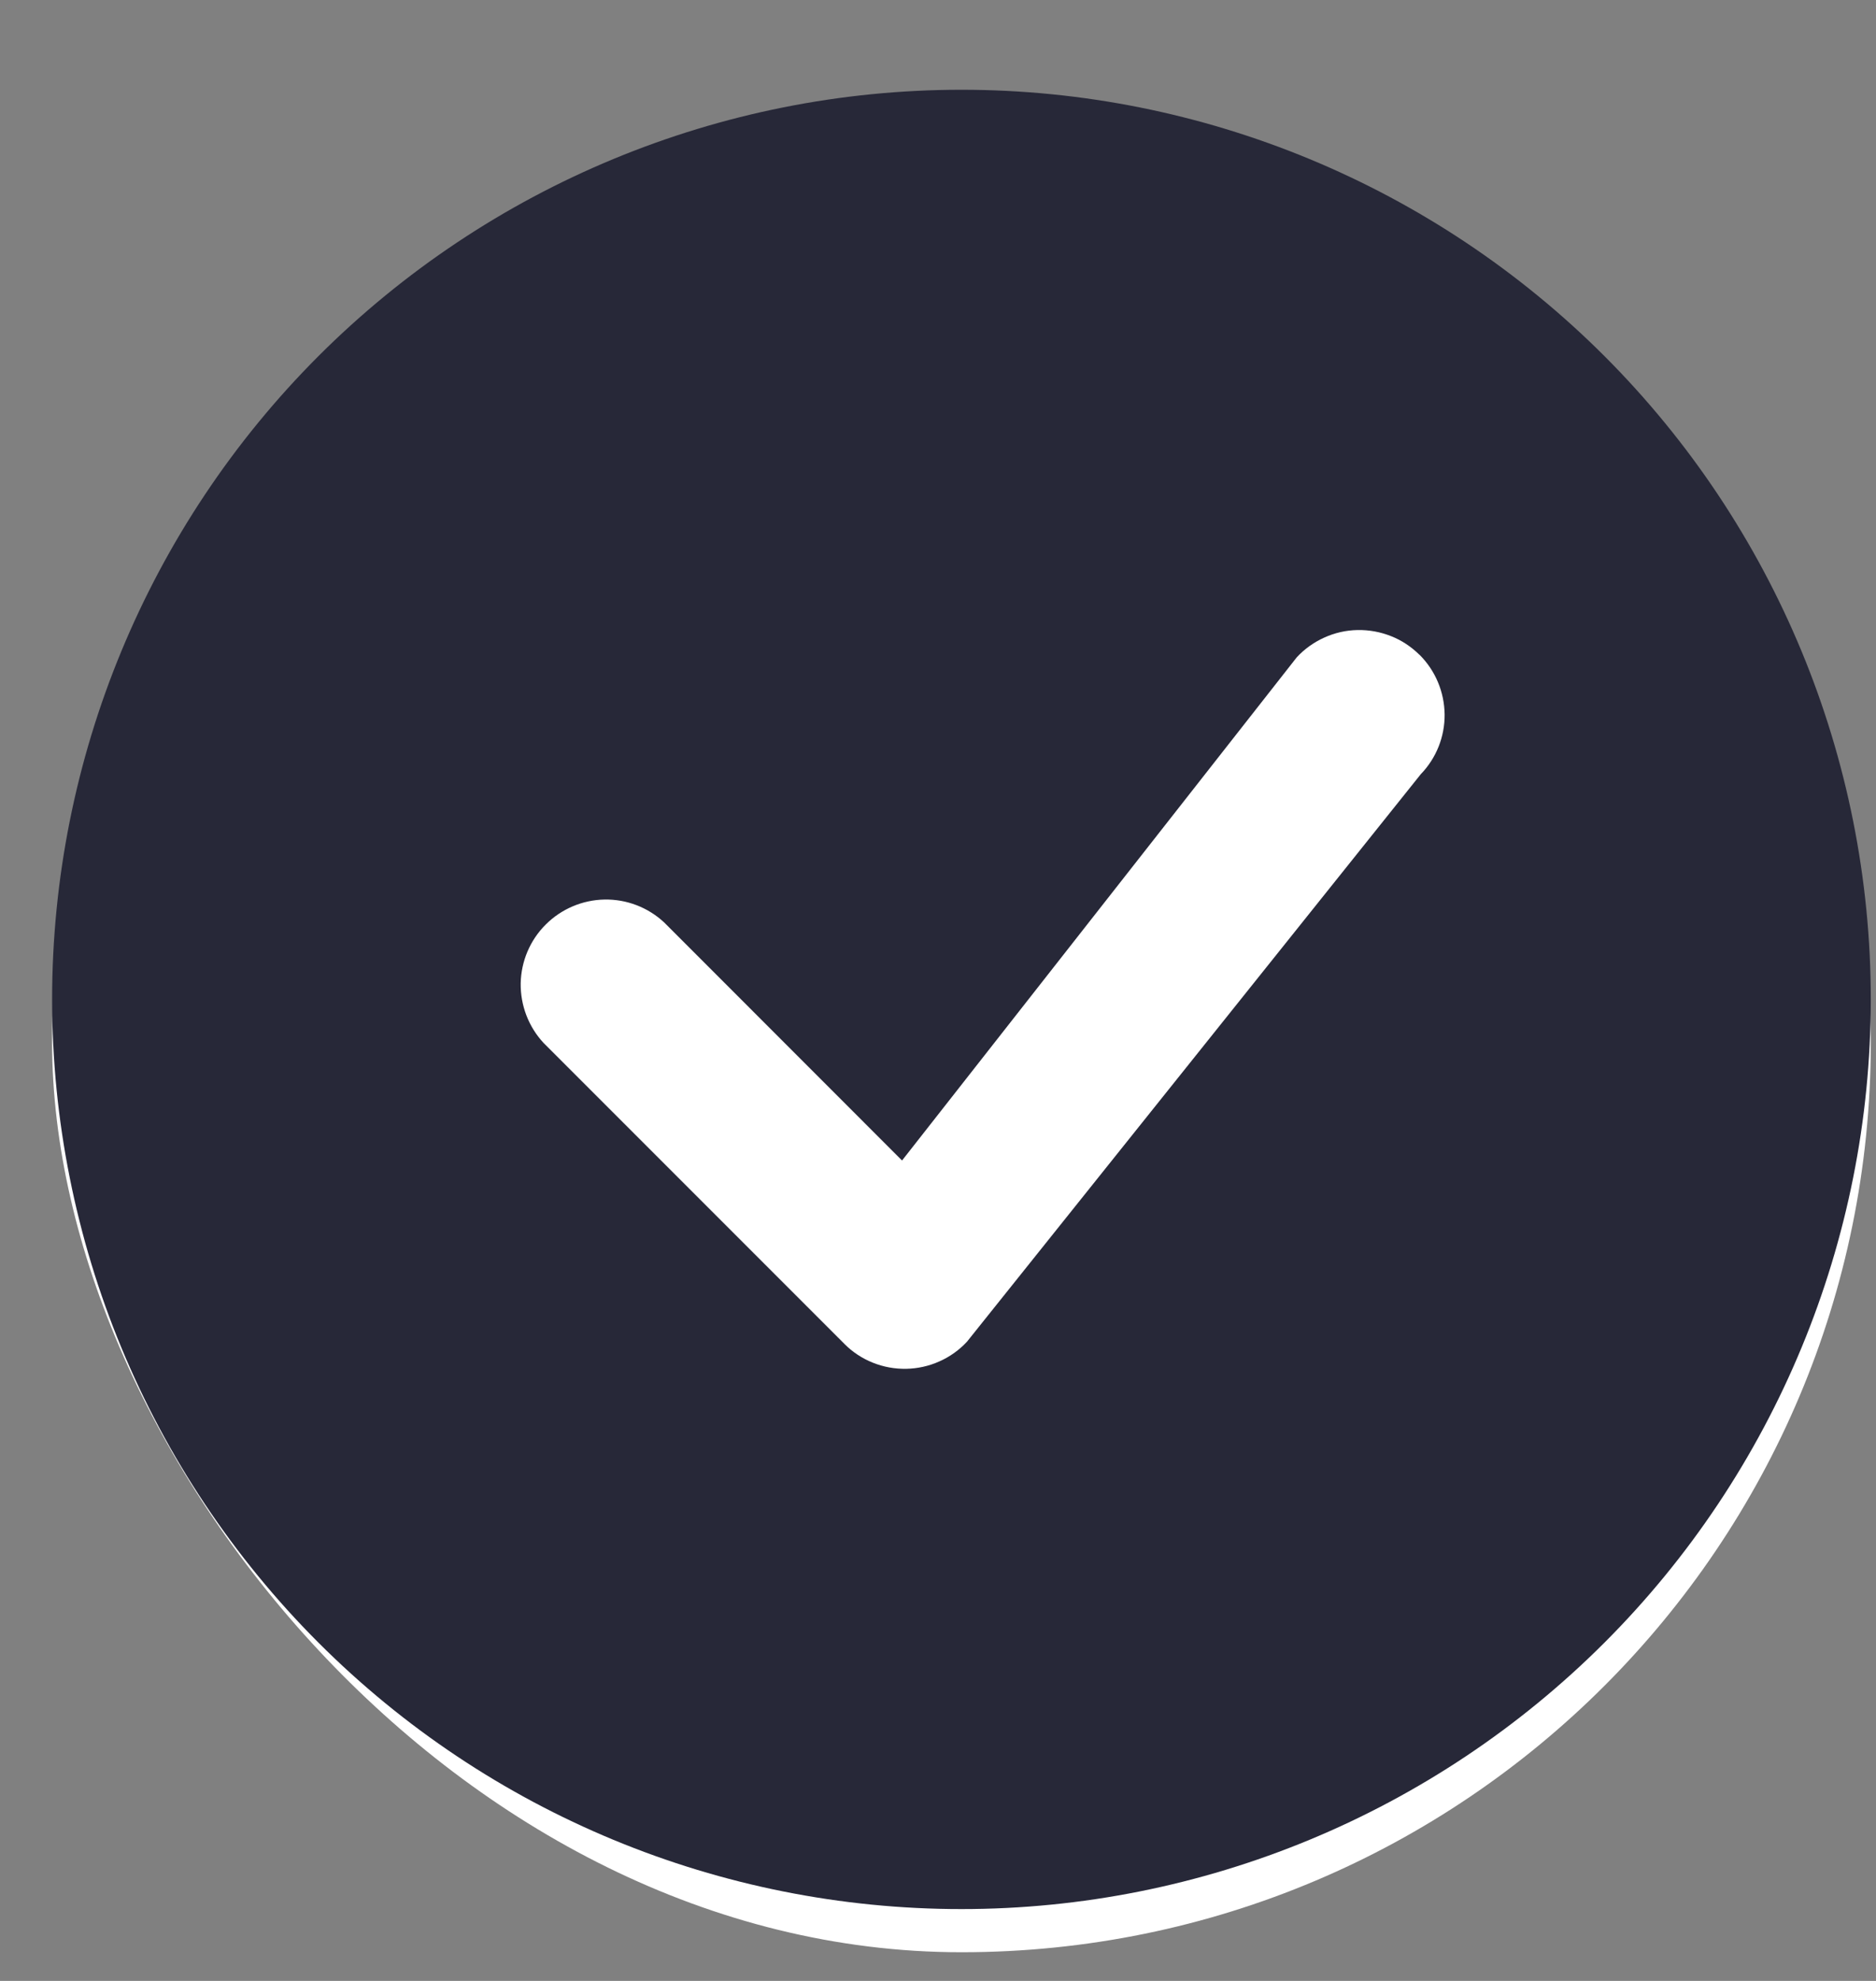
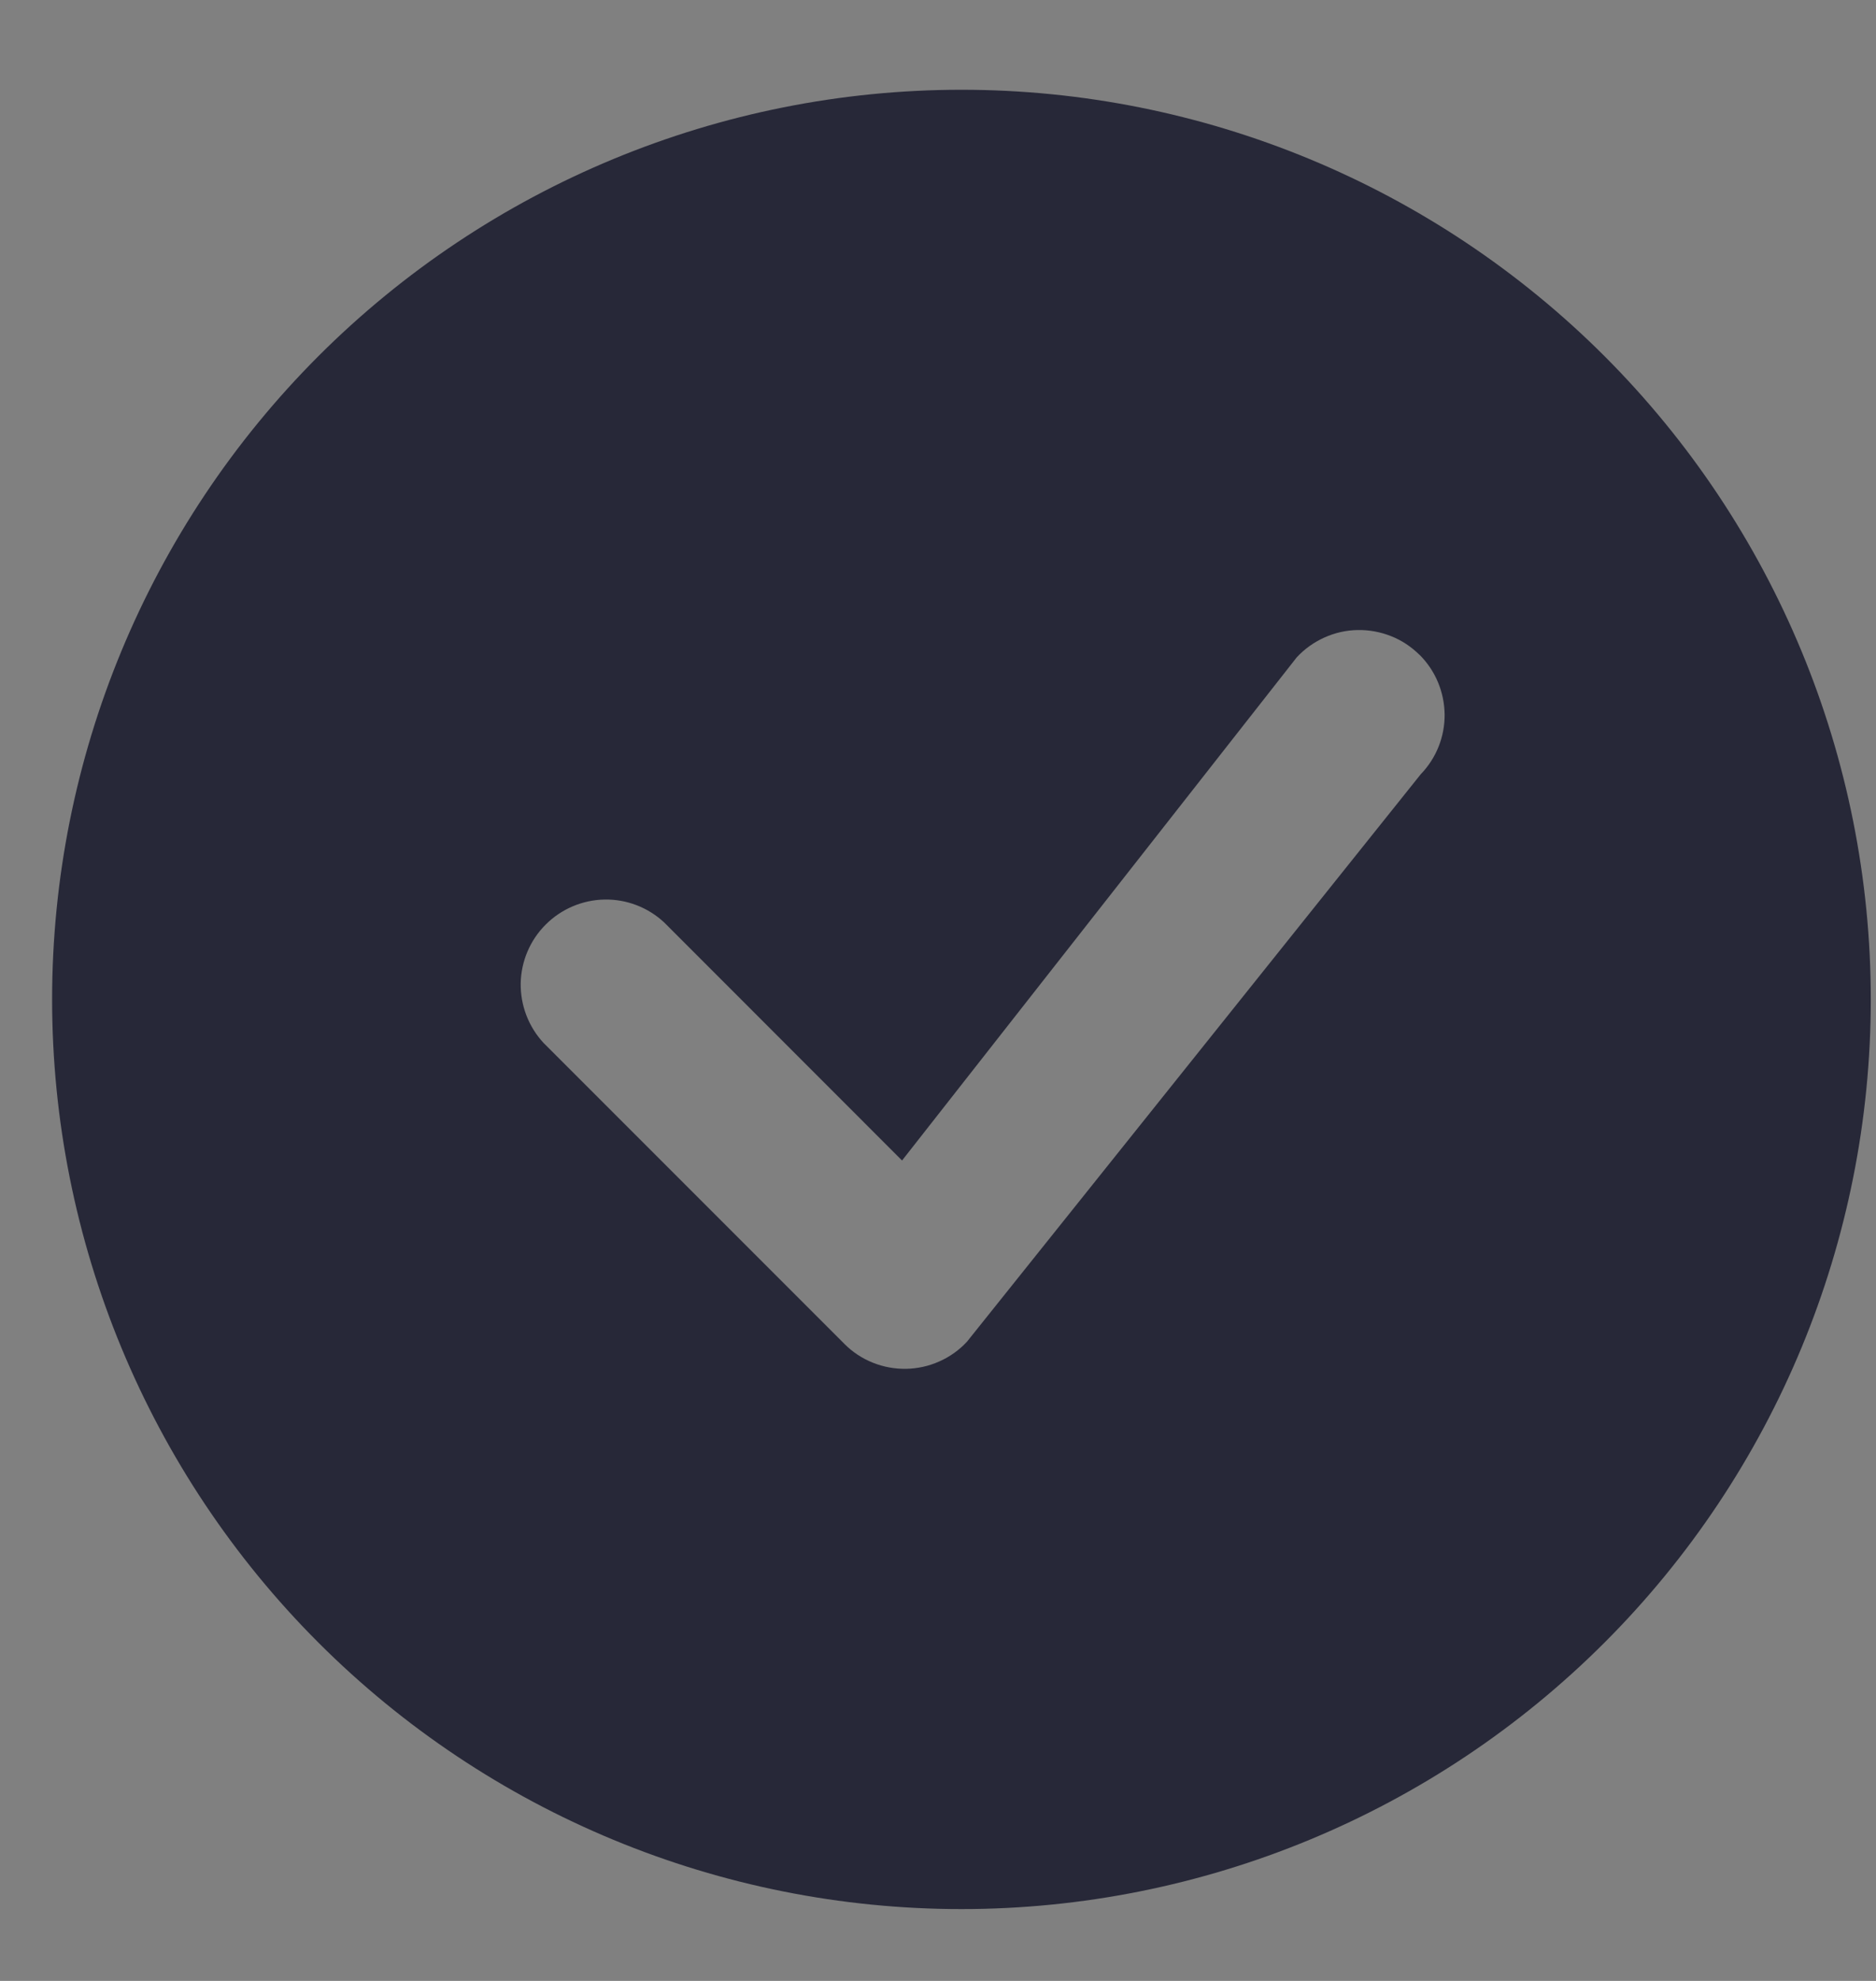
<svg xmlns="http://www.w3.org/2000/svg" width="18" height="19" viewBox="0 0 18 19" fill="none">
  <rect x="0" y="0" width="18" height="19" fill="#808080" stroke="none" />
-   <rect x="0.5" y="1.275" width="17.45" height="17.45" rx="8.725" fill="white" />
  <path d="M17.95 9.586C17.95 11.9 17.031 14.119 15.395 15.755C13.758 17.392 11.539 18.311 9.225 18.311C6.911 18.311 4.692 17.392 3.055 15.755C1.419 14.119 0.5 11.9 0.5 9.586C0.5 7.272 1.419 5.053 3.055 3.416C4.692 1.78 6.911 0.861 9.225 0.861C11.539 0.861 13.758 1.78 15.395 3.416C17.031 5.053 17.95 7.272 17.95 9.586ZM13.62 6.281C13.542 6.204 13.45 6.142 13.348 6.102C13.245 6.061 13.136 6.041 13.026 6.043C12.916 6.045 12.808 6.069 12.707 6.115C12.607 6.16 12.517 6.224 12.442 6.305L8.655 11.131L6.372 8.847C6.217 8.703 6.012 8.624 5.8 8.628C5.588 8.632 5.386 8.718 5.236 8.868C5.086 9.017 5 9.22 4.996 9.431C4.993 9.643 5.071 9.848 5.216 10.004L8.102 12.89C8.179 12.968 8.272 13.029 8.374 13.07C8.476 13.111 8.585 13.131 8.695 13.129C8.804 13.127 8.913 13.103 9.013 13.058C9.113 13.014 9.204 12.949 9.278 12.869L13.632 7.426C13.781 7.272 13.863 7.066 13.861 6.852C13.858 6.637 13.773 6.433 13.621 6.281H13.62Z" fill="#272838" />
</svg>